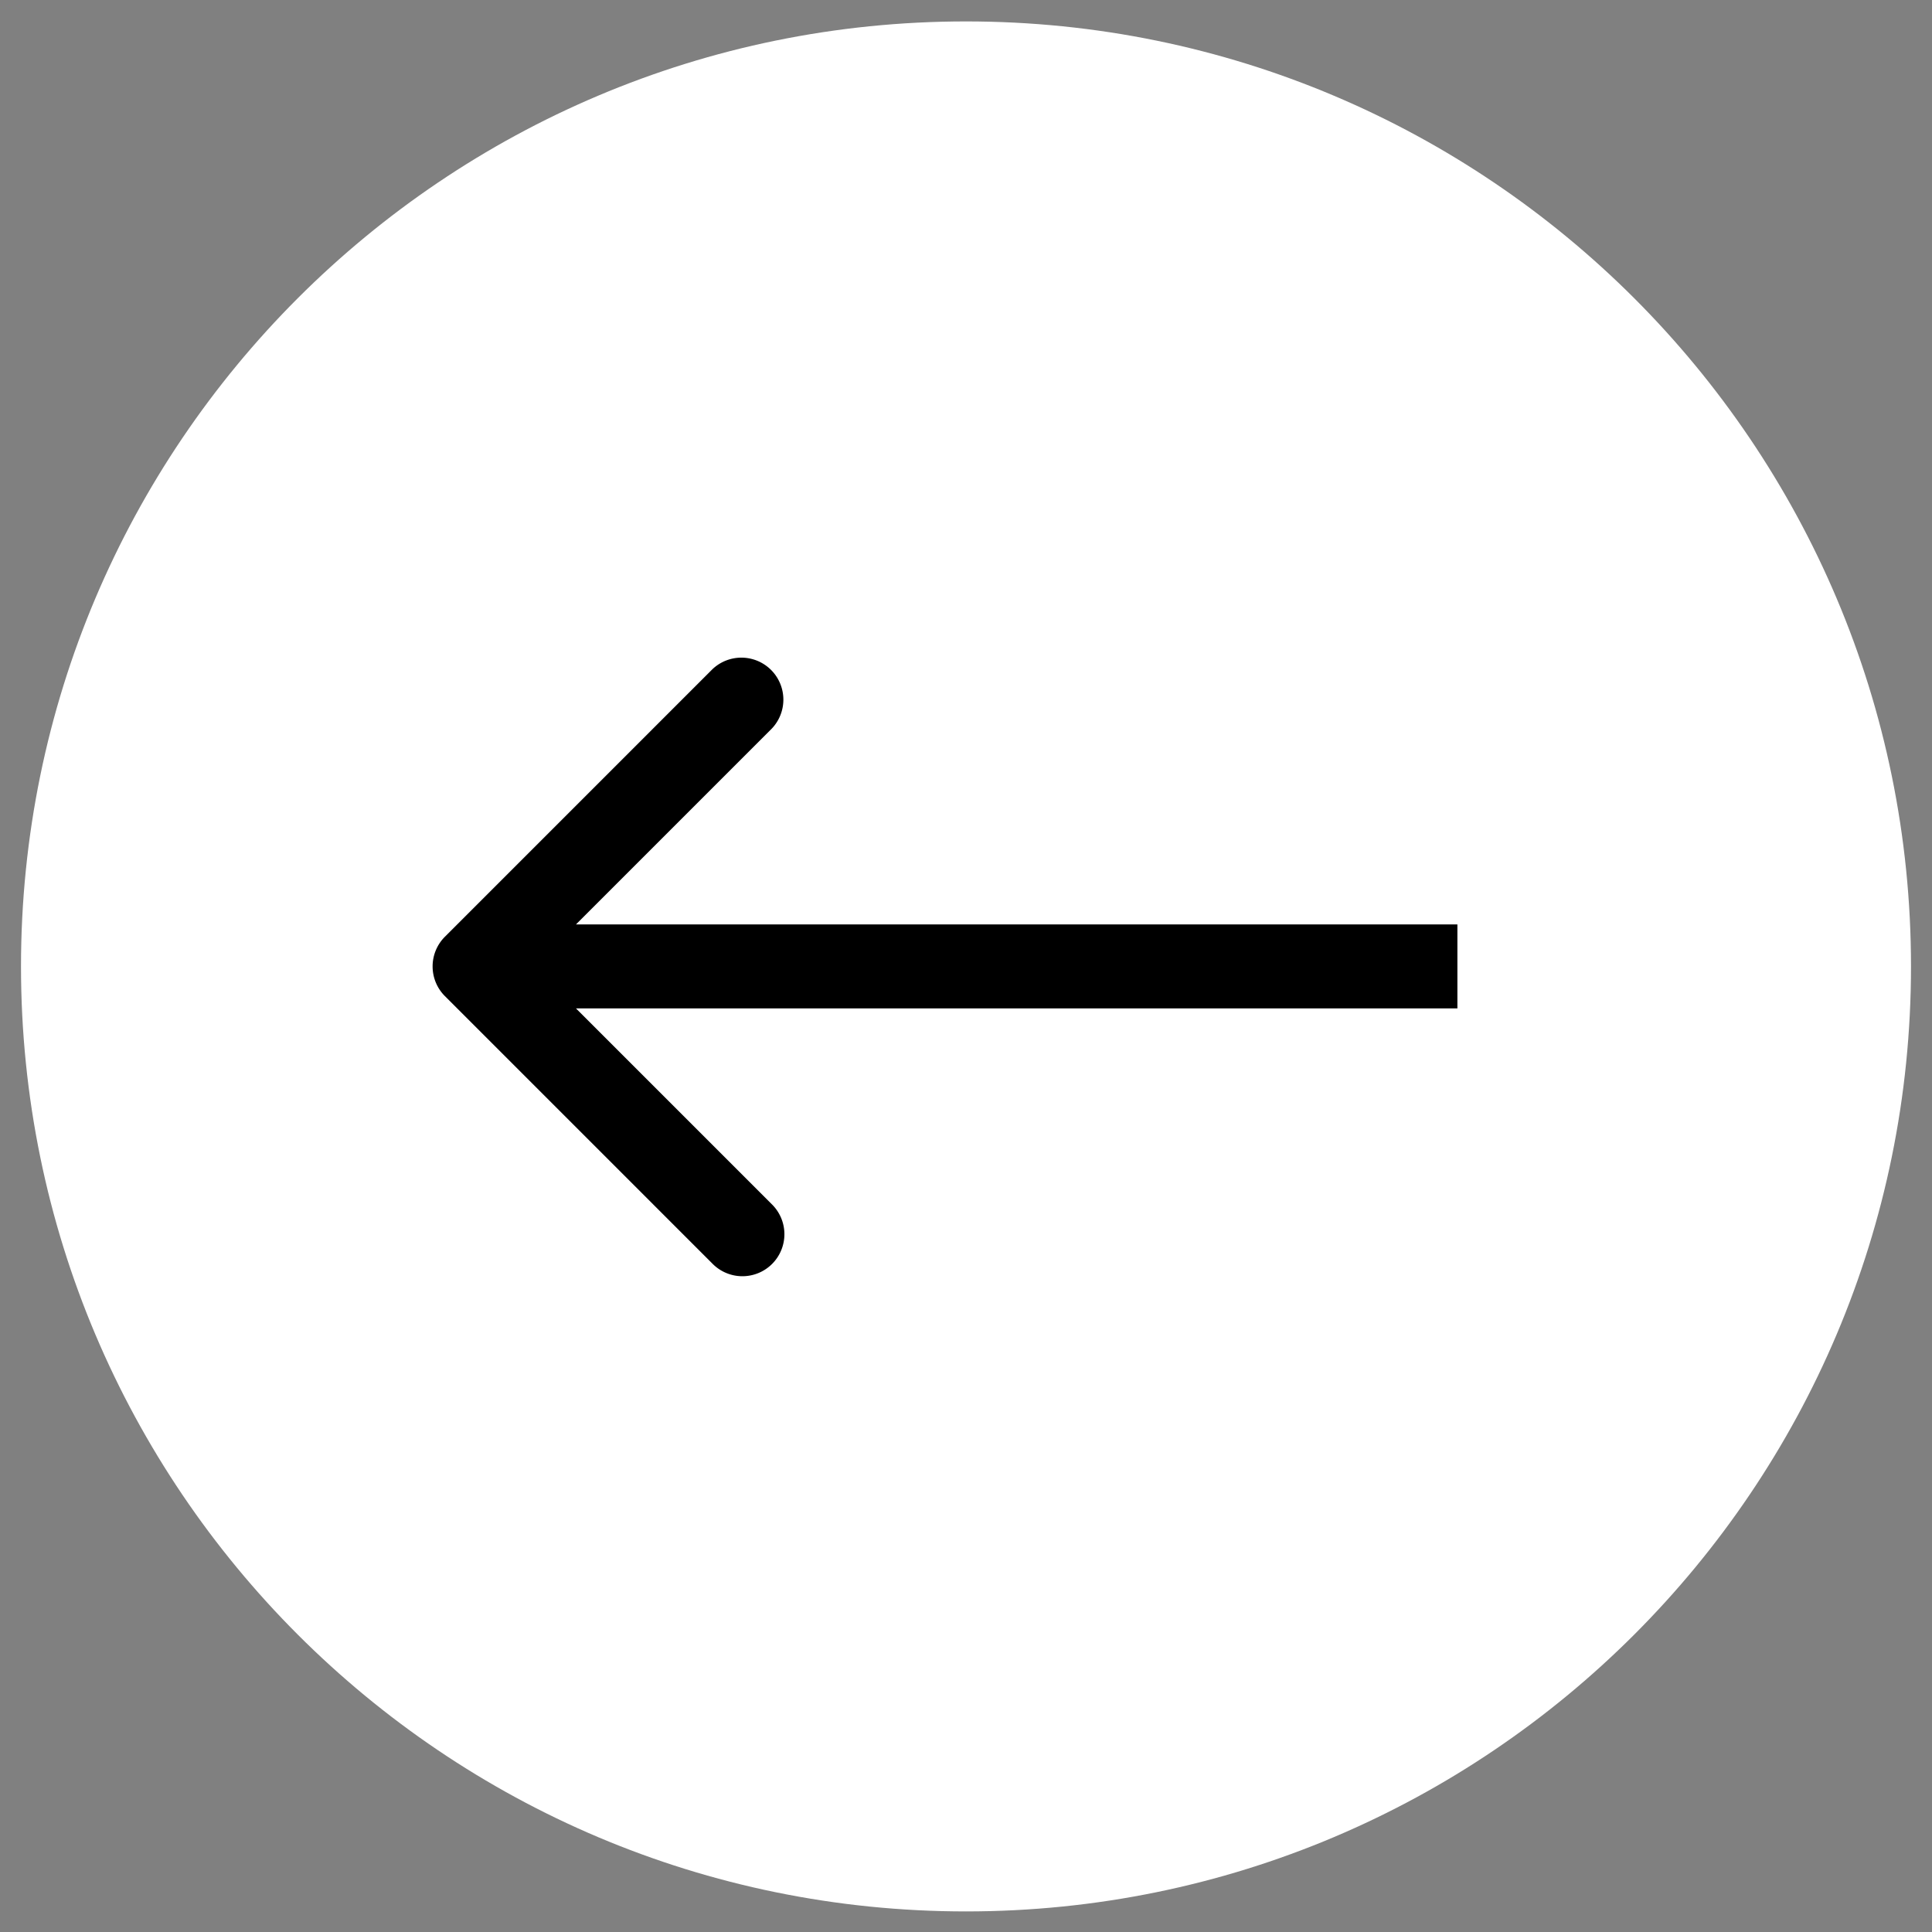
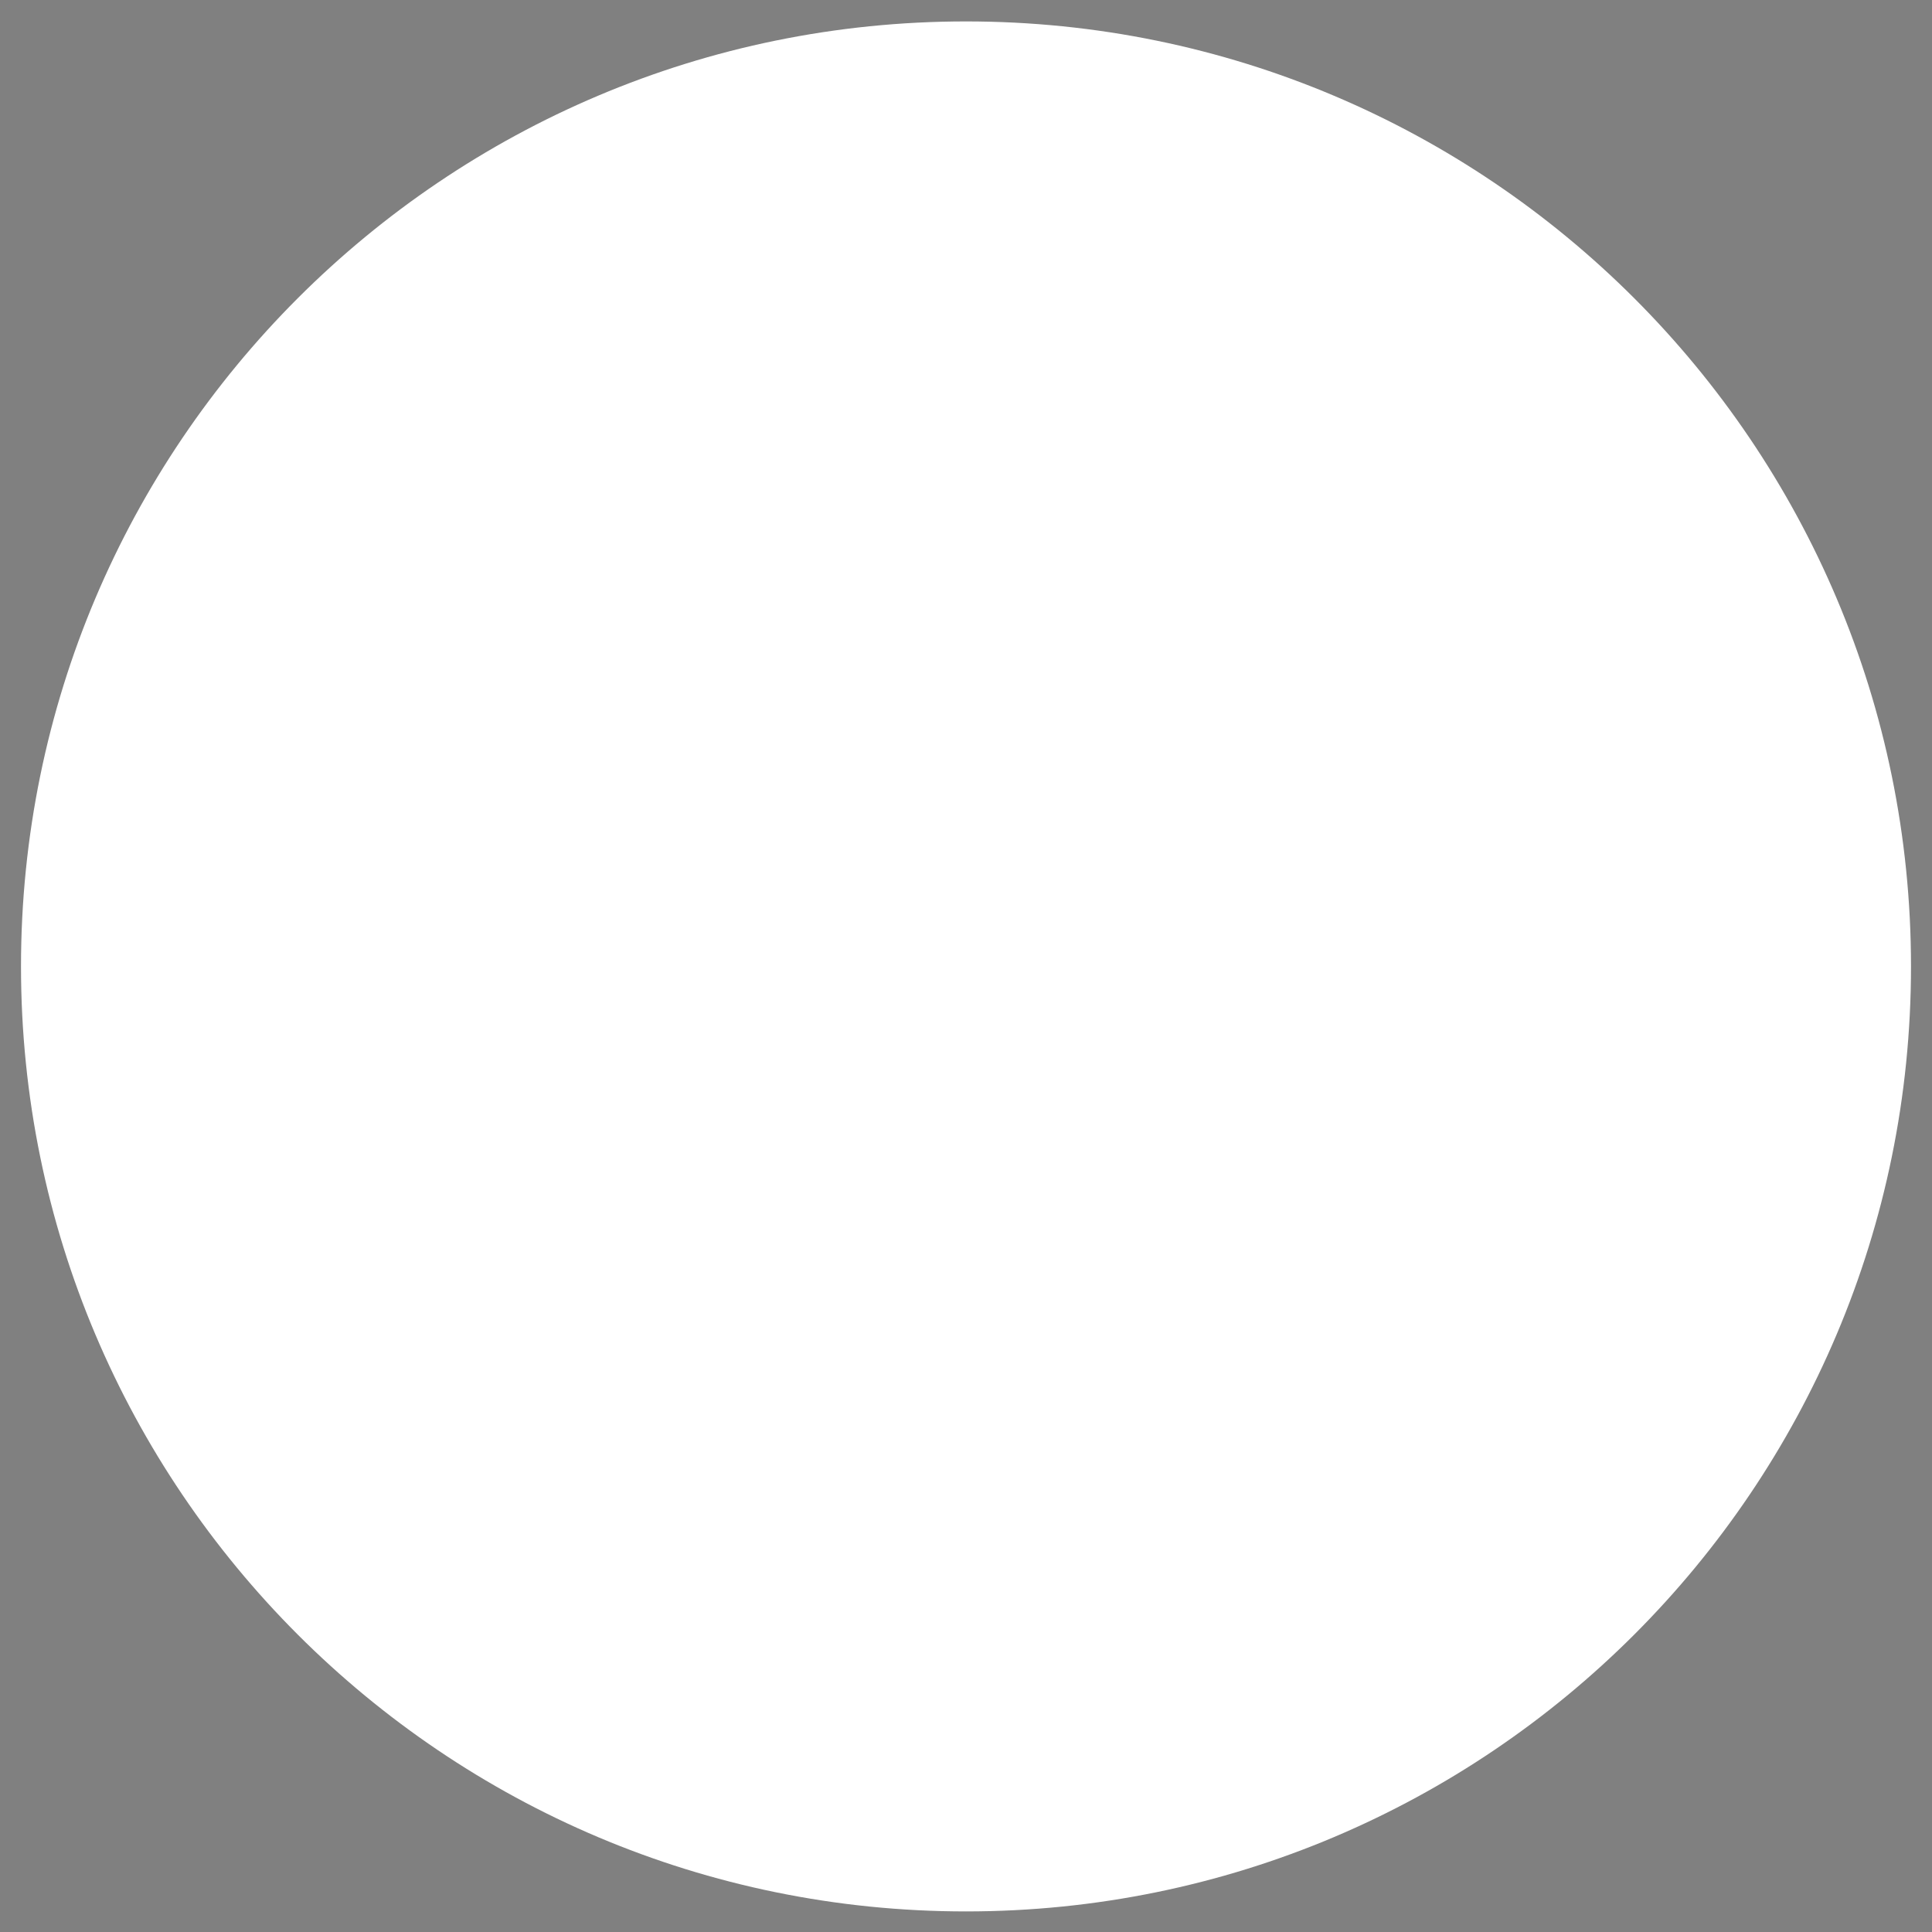
<svg xmlns="http://www.w3.org/2000/svg" width="46" height="46" viewBox="0 0 46 46" fill="none">
  <rect x="0" y="0" width="46" height="46" fill="#808080" stroke="none" />
  <path d="M45.5 23.01c0 12.426-10.074 22.5-22.5 22.5S.5 35.436.5 23.01C.5 10.583 10.574.51 23 .51s22.5 10.073 22.5 22.5z" fill="#fff" />
-   <path d="M10.593 22.303a1 1 0 0 0 0 1.414l6.364 6.364a1 1 0 1 0 1.414-1.414l-5.657-5.657 5.657-5.657a1 1 0 0 0-1.414-1.414l-6.364 6.364zM34.7 22.01H11.3v2h23.4v-2z" fill="#000" />
</svg>